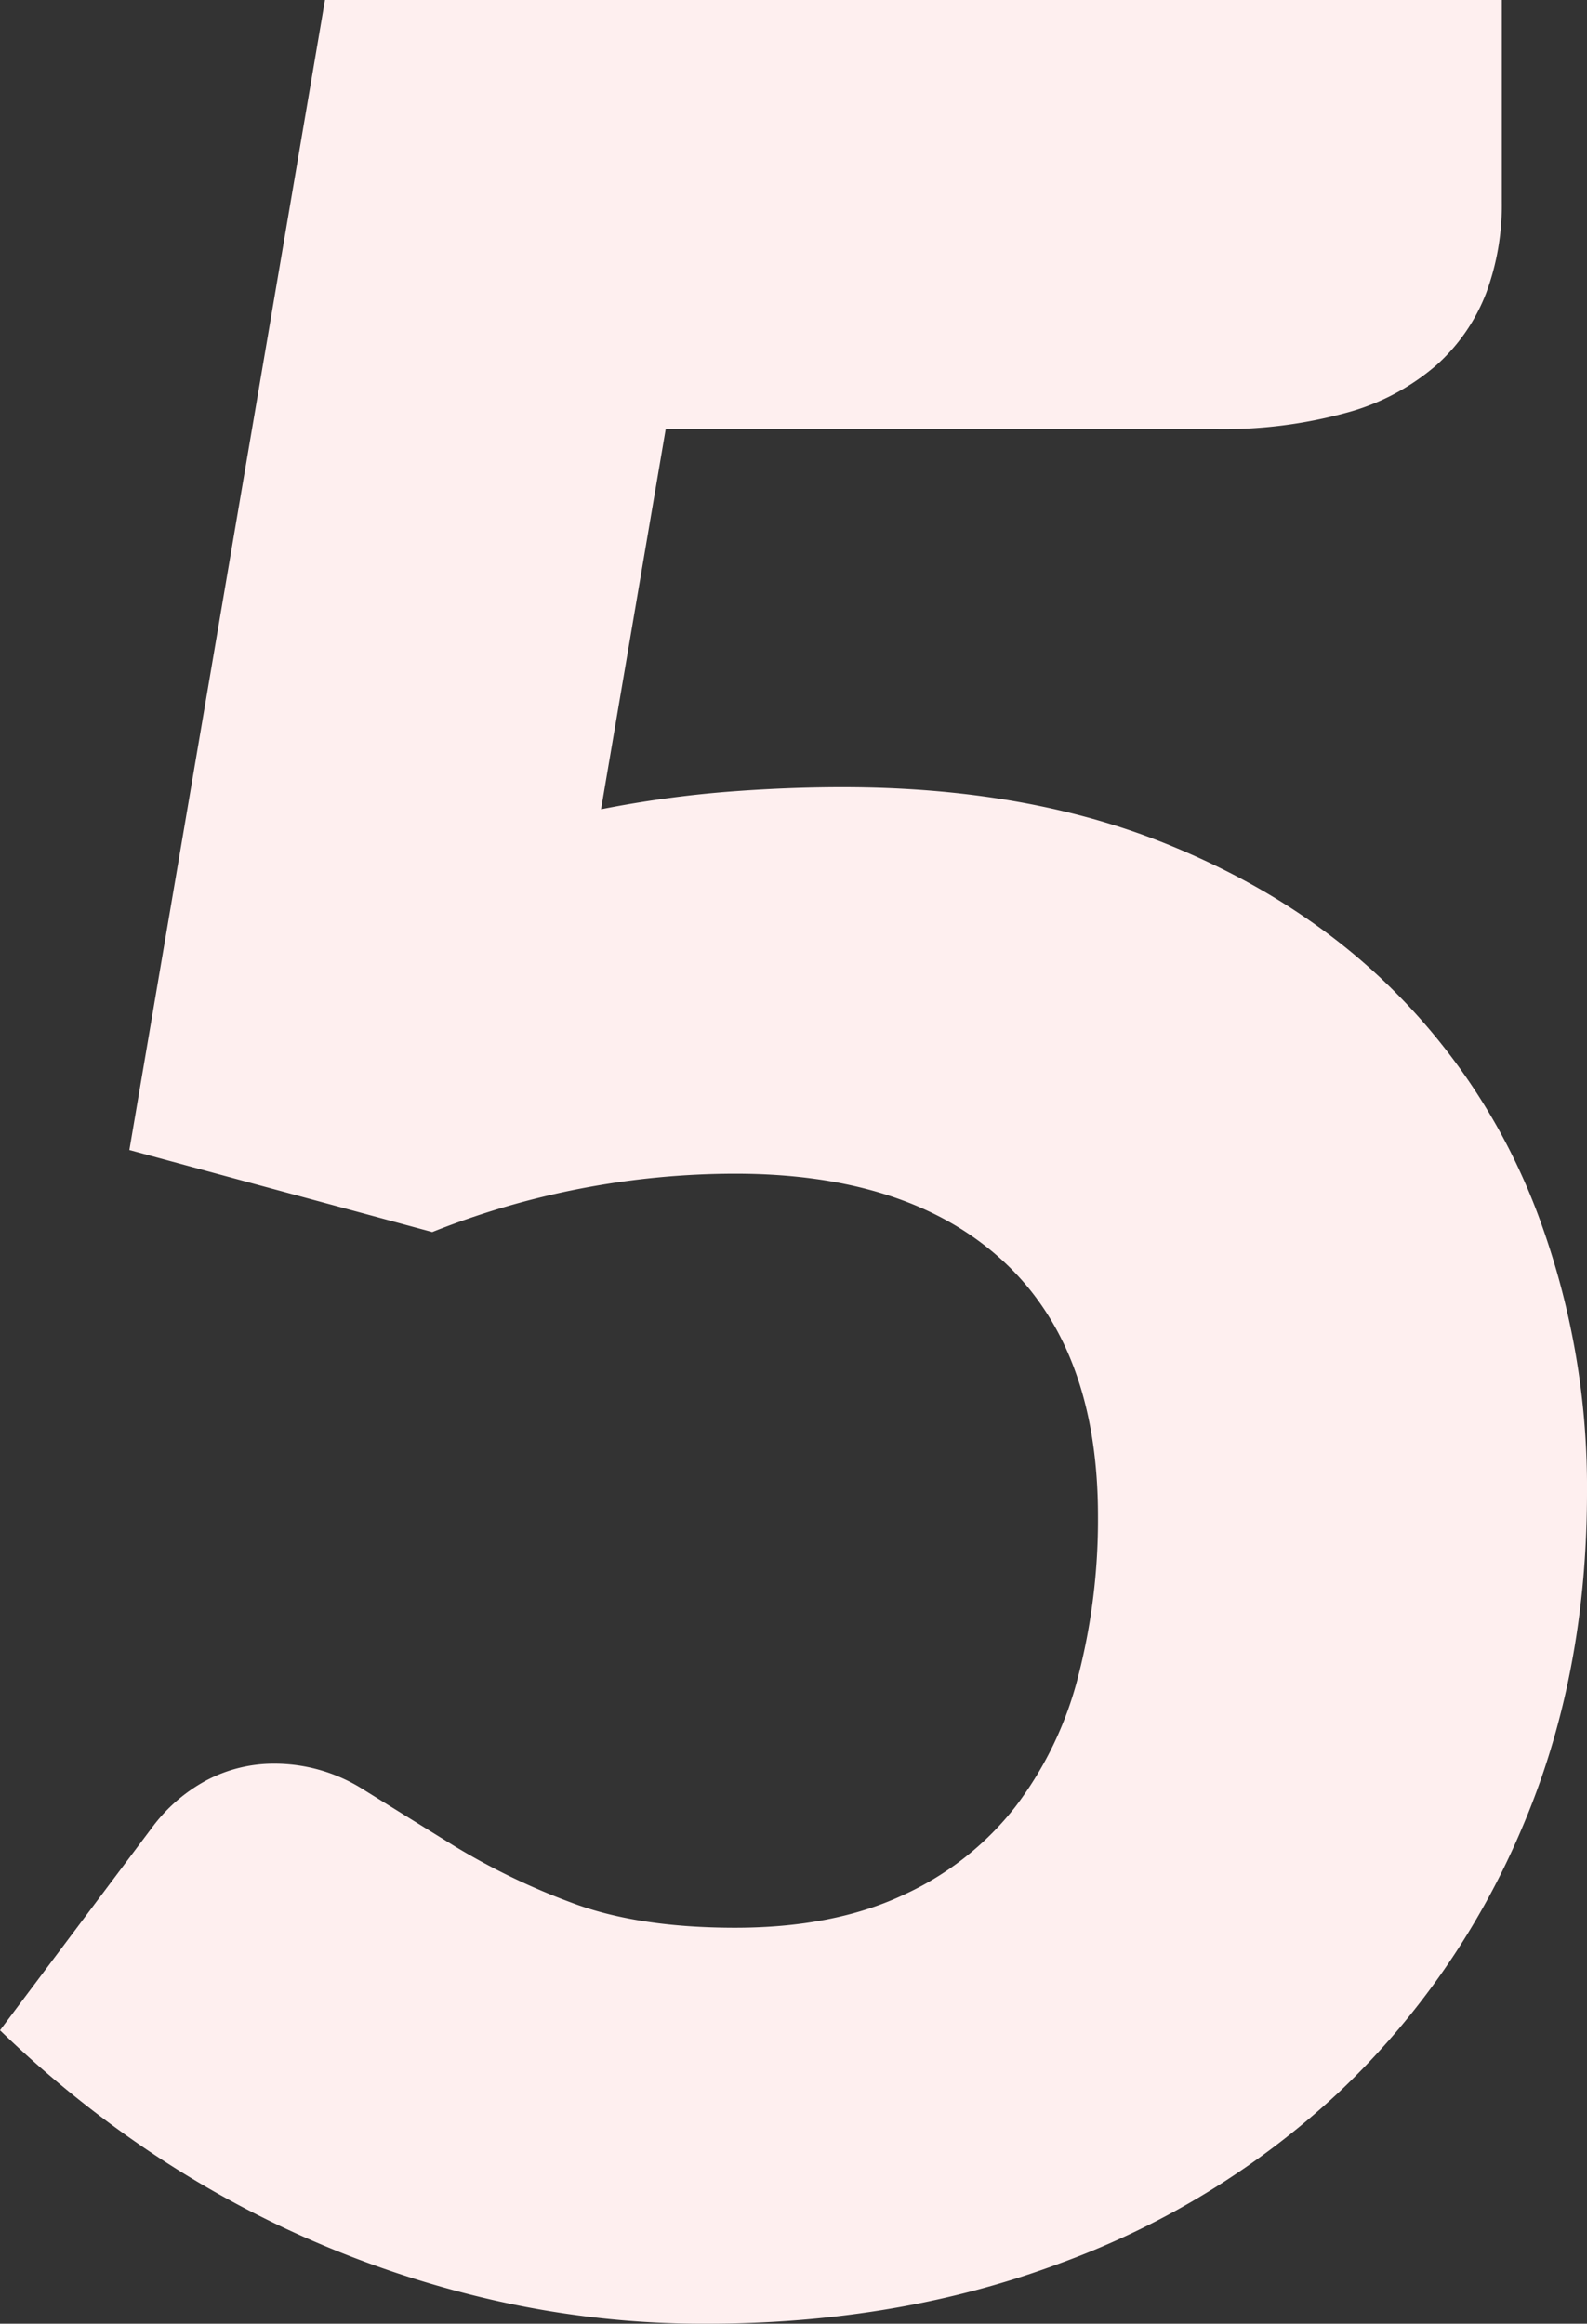
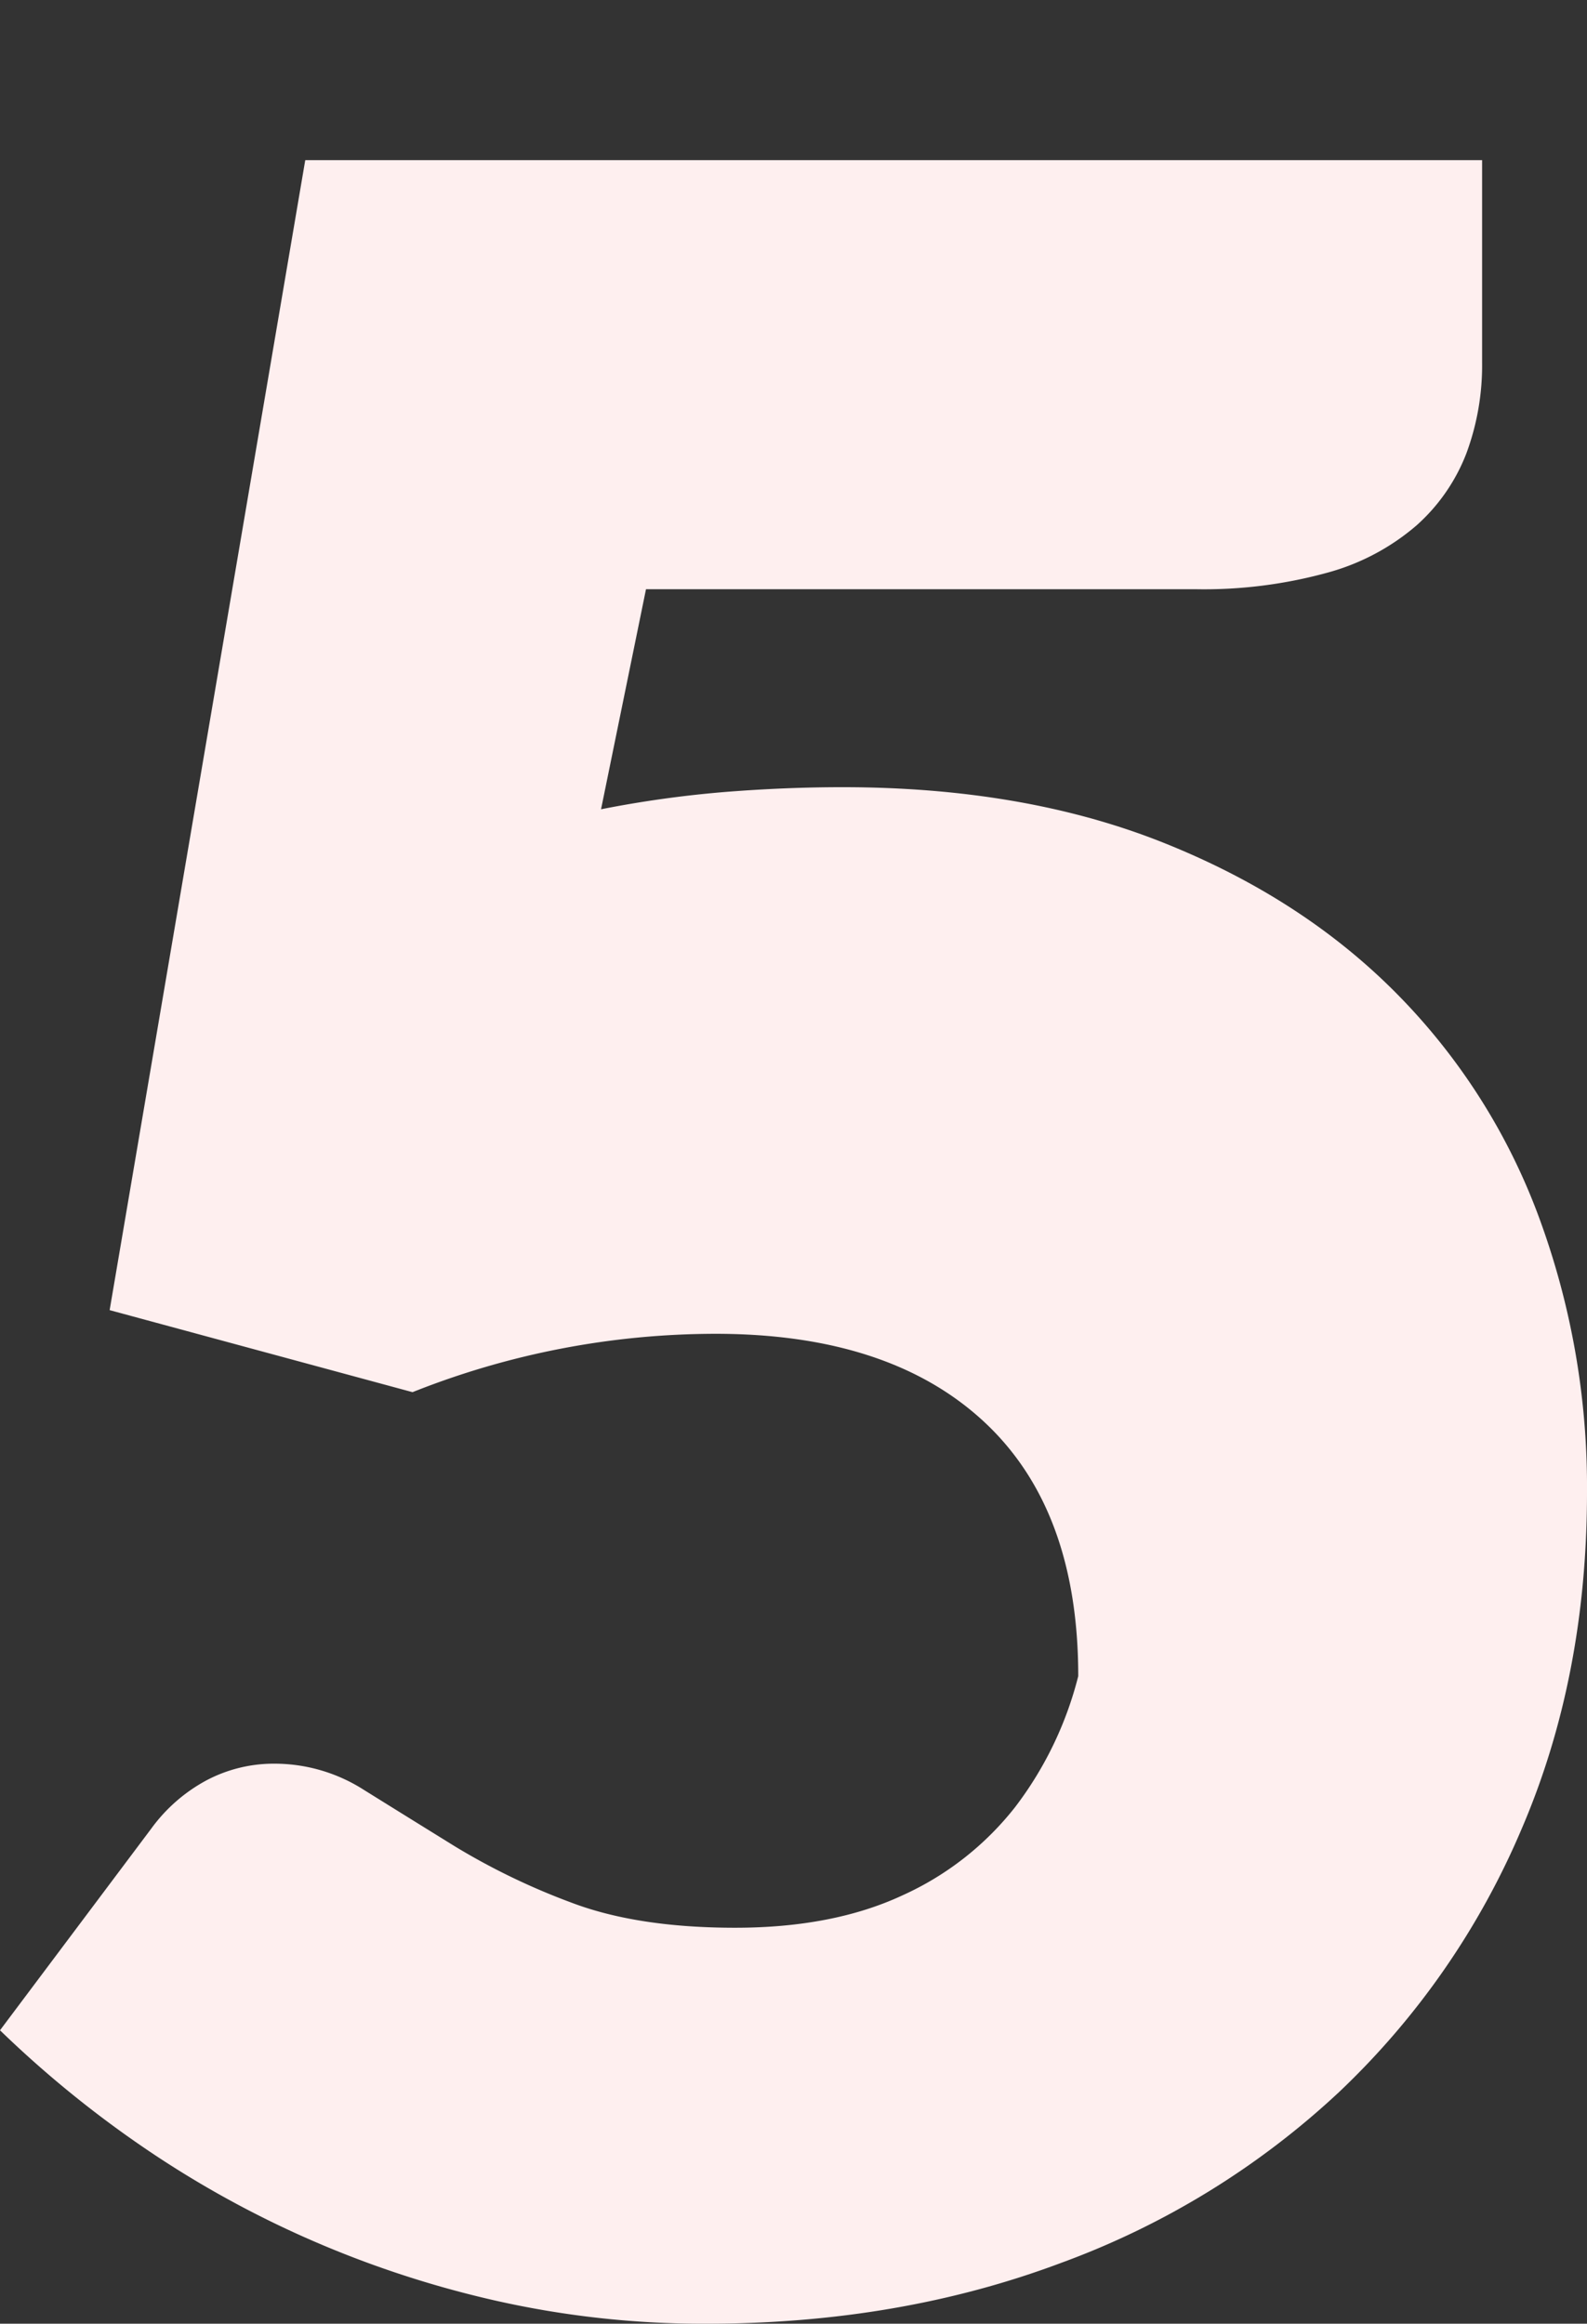
<svg xmlns="http://www.w3.org/2000/svg" width="251.5" height="368.25" viewBox="0 0 251.5 368.25">
  <rect x="0" y="0" width="251.5" height="368.25" fill="#333333" stroke="none" />
-   <path id="Path_187726" data-name="Path 187726" d="M111-236a175.288,175.288,0,0,1,19.75-2.75q9.5-.75,18.5-.75,28.75,0,50.75,8.75t37,23.875a99.135,99.135,0,0,1,22.625,35.5,123.452,123.452,0,0,1,7.625,43.625q0,29.25-10.375,53.375A124.069,124.069,0,0,1,228-32.75,129.746,129.746,0,0,1,183.875-5.625Q158.25,4,127.75,4A149.133,149.133,0,0,1,93.875.25,163.207,163.207,0,0,1,63.625-9.875,161.831,161.831,0,0,1,37.5-24.625,172.7,172.7,0,0,1,15.75-42.5l24-32a26.1,26.1,0,0,1,8.75-7.625A22.784,22.784,0,0,1,59.25-84.75a26.27,26.27,0,0,1,14.125,4.125q6.625,4.125,14.5,9A107.89,107.89,0,0,0,106.25-62.75q10.5,4,26,4t26.5-5.125a47.569,47.569,0,0,0,17.875-14,57.232,57.232,0,0,0,10-20.75A99.39,99.39,0,0,0,189.75-124q0-26.5-15-40.375t-42.5-13.875a130.009,130.009,0,0,0-48,9.25l-48-13,31-182.25h186.5v32a40.109,40.109,0,0,1-2.5,14.5,29.507,29.507,0,0,1-7.875,11.375,36.142,36.142,0,0,1-14.125,7.5,73.672,73.672,0,0,1-21,2.625h-87Z" transform="translate(-15.75 364.25)" fill="#feefef" />
+   <path id="Path_187726" data-name="Path 187726" d="M111-236a175.288,175.288,0,0,1,19.75-2.75q9.5-.75,18.5-.75,28.75,0,50.75,8.75t37,23.875a99.135,99.135,0,0,1,22.625,35.5,123.452,123.452,0,0,1,7.625,43.625q0,29.25-10.375,53.375A124.069,124.069,0,0,1,228-32.75,129.746,129.746,0,0,1,183.875-5.625Q158.25,4,127.75,4A149.133,149.133,0,0,1,93.875.25,163.207,163.207,0,0,1,63.625-9.875,161.831,161.831,0,0,1,37.5-24.625,172.7,172.7,0,0,1,15.75-42.5l24-32a26.1,26.1,0,0,1,8.75-7.625A22.784,22.784,0,0,1,59.25-84.75a26.27,26.27,0,0,1,14.125,4.125q6.625,4.125,14.5,9A107.89,107.89,0,0,0,106.25-62.75q10.5,4,26,4t26.5-5.125a47.569,47.569,0,0,0,17.875-14,57.232,57.232,0,0,0,10-20.75q0-26.5-15-40.375t-42.5-13.875a130.009,130.009,0,0,0-48,9.25l-48-13,31-182.25h186.5v32a40.109,40.109,0,0,1-2.5,14.5,29.507,29.507,0,0,1-7.875,11.375,36.142,36.142,0,0,1-14.125,7.5,73.672,73.672,0,0,1-21,2.625h-87Z" transform="translate(-15.75 364.25)" fill="#feefef" />
</svg>